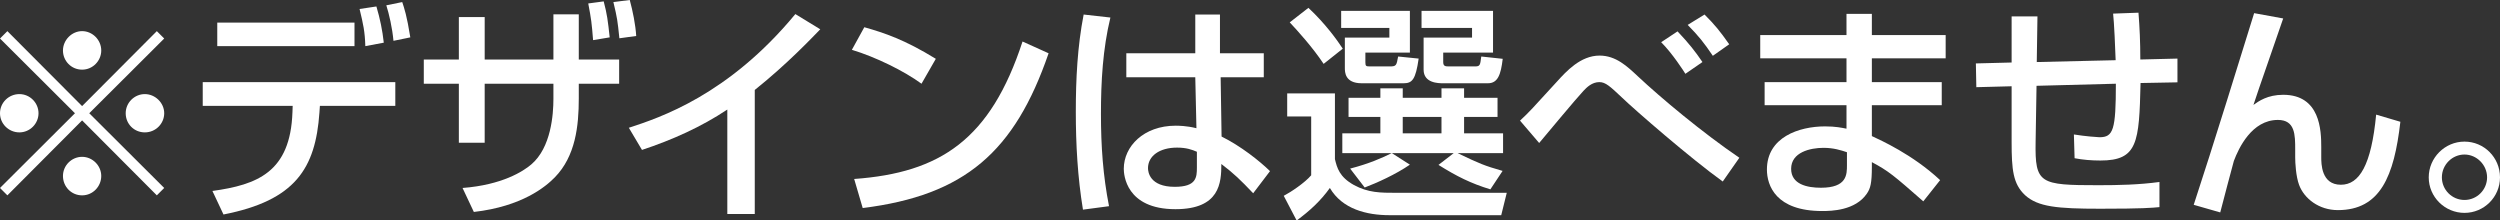
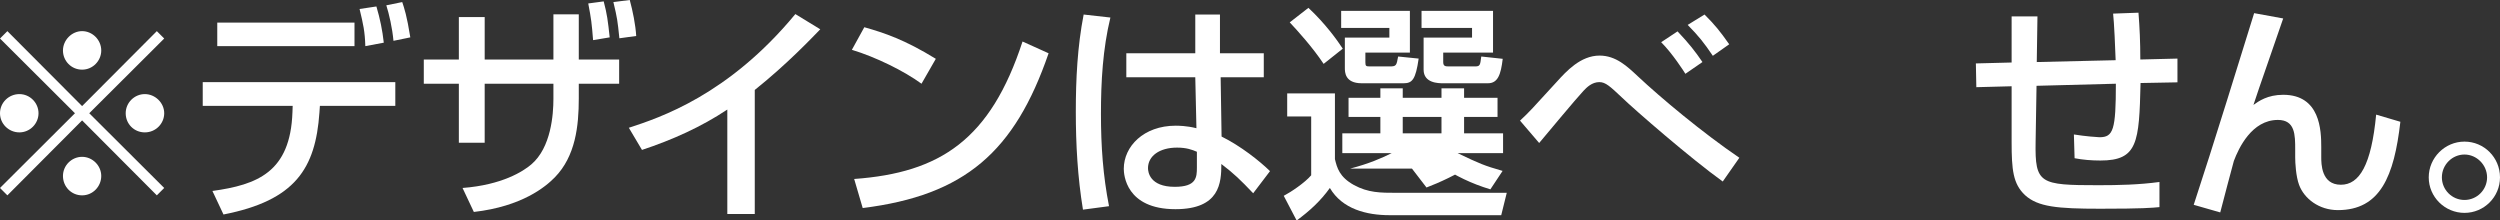
<svg xmlns="http://www.w3.org/2000/svg" id="_レイヤー_2" data-name="レイヤー 2" viewBox="0 0 216.79 19.12">
  <rect x="0" y="0" width="216.79" height="19.12" fill="#333333" stroke="none" />
  <defs>
    <style>
      .cls-1 {
        fill: #fff;
      }
    </style>
  </defs>
  <g id="logo_text" data-name="logo+text">
    <g>
      <path class="cls-1" d="M.64,16.94l-.64-.64,6.5-6.48L0,3.34l.64-.64,6.48,6.5,6.48-6.5.64.64-6.5,6.48,6.5,6.48-.64.64-6.48-6.5L.64,16.94ZM3.34,9.82c0,.9-.74,1.66-1.66,1.66s-1.68-.74-1.68-1.66.76-1.66,1.68-1.66,1.66.76,1.66,1.66ZM8.78,4.38c0,.88-.72,1.66-1.66,1.66s-1.66-.76-1.66-1.66.76-1.68,1.66-1.68,1.66.76,1.66,1.68ZM8.78,15.26c0,.9-.72,1.68-1.66,1.68s-1.66-.76-1.66-1.68.76-1.66,1.66-1.66,1.66.76,1.66,1.66ZM14.24,9.82c0,.9-.74,1.66-1.68,1.66s-1.66-.74-1.66-1.66.76-1.66,1.66-1.66,1.68.76,1.68,1.66Z" />
      <path class="cls-1" d="M34.28,7.12v2.06h-6.54l-.04.58c-.34,4.84-2.08,7.62-8.32,8.84l-.96-2.04c3.88-.54,6.76-1.62,6.94-6.82l.02-.56h-7.8v-2.06h16.7ZM30.74,1.96v2.04h-11.9V1.96h11.9ZM31.68,4c-.04-1.28-.18-1.9-.5-3.22l1.46-.22c.32,1.08.52,2.06.64,3.14l-1.6.3ZM34.12,3.54c-.1-1.12-.38-2.32-.62-3.08l1.38-.28c.18.54.4,1.18.7,3.06l-1.46.3Z" />
      <path class="cls-1" d="M47.99,1.24h2.2v3.92h3.5v2.1h-3.5v1.28c0,2.38-.28,5-2.08,6.84-.78.8-2.82,2.52-7.02,3l-.98-2.08c3.42-.26,5.26-1.44,5.96-2.04,1.72-1.46,1.92-4.34,1.92-5.68v-1.32h-5.96v5.12h-2.24v-5.12h-3.04v-2.1h3.04V1.48h2.24v3.68h5.96V1.24ZM51.43,3.48c-.12-1.5-.16-1.82-.42-3.18l1.34-.18c.3,1.14.36,1.66.52,3.12l-1.44.24ZM53.71,3.32c-.16-1.54-.18-1.72-.52-3.14l1.42-.18c.26.96.5,2.14.56,3.12l-1.46.2Z" />
      <path class="cls-1" d="M65.45,18.56h-2.38v-9.06c-2.28,1.52-4.8,2.64-7.4,3.5l-1.14-1.92c2.7-.88,8.64-2.84,14.44-9.86l2.16,1.32c-.78.8-2.9,3.04-5.68,5.26v10.76Z" />
      <path class="cls-1" d="M79.91,7.26c-1.5-1.1-3.98-2.32-6.04-2.94l1.08-1.96c1.76.5,3.5,1.08,6.2,2.74l-1.24,2.16ZM74.07,15.52c7.48-.54,11.82-3.42,14.6-11.92l2.26,1.02c-2.94,8.54-7.26,12.32-16.12,13.42l-.74-2.52Z" />
      <path class="cls-1" d="M96.29,1.52c-.66,2.72-.82,5.54-.82,8.36s.18,5.34.7,8l-2.26.3c-.46-2.8-.62-5.64-.62-8.48s.14-5.66.68-8.44l2.32.26ZM103.65,4.62V1.26h2.14v3.36h3.8v2.08h-3.74l.08,5.14c1.66.82,3.3,2.12,4.2,3l-1.46,1.92c-1.1-1.16-1.66-1.7-2.76-2.54,0,1.62-.12,3.92-3.98,3.92-4.3,0-4.48-3-4.48-3.5,0-1.94,1.72-3.74,4.5-3.74.2,0,.94,0,1.8.22l-.1-4.42h-5.98v-2.08h5.98ZM103.79,13.16c-.42-.18-.9-.36-1.72-.36-1.54,0-2.52.74-2.52,1.78,0,.32.14,1.62,2.32,1.62,1.88,0,1.92-.82,1.92-1.68v-1.36Z" />
-       <path class="cls-1" d="M111.62,8.1h4.14v5.7c.18.74.38,1.54,1.64,2.24,1.24.68,2.32.68,3.68.68h9.58l-.48,1.94h-9.68c-1.98,0-4.1-.52-5.18-2.36-.8,1.12-1.76,2-2.88,2.82l-1.12-2.14c.62-.32,1.84-1.14,2.38-1.78v-5.1h-2.08v-2ZM113.46.68c1.46,1.36,2.48,2.78,2.98,3.54l-1.66,1.32c-.94-1.42-2.28-2.9-2.94-3.6l1.62-1.26ZM116.3.94h5.96v3.62h-3.86v.84c0,.34.06.36.42.36h1.7c.56,0,.58-.08.72-.86l1.78.18c-.26,1.82-.56,2.14-1.3,2.14h-3.64c-1.46,0-1.46-.98-1.46-1.32v-2.64h3.86v-.84h-4.18V.94ZM117.08,14.62c1.68-.44,2.7-.9,3.6-1.34h-4.28v-1.72h3.3v-1.42h-2.76v-1.66h2.76v-.82h1.94v.82h3.36v-.82h1.96v.82h2.9v1.66h-2.9v1.42h3.38v1.72h-3.94c1.92.92,2.3,1.08,3.9,1.54l-1.06,1.6c-1.7-.52-2.9-1.12-4.5-2.12l1.32-1.02h-5.36l1.56,1c-1.22.84-2.86,1.58-3.92,1.98l-1.26-1.64ZM121.64,10.14v1.42h3.36v-1.42h-3.36ZM127.65,2.42h-4.38V.94h6.2v3.62h-4.32v.82c0,.36.18.38.5.38h2.22c.48,0,.48-.08.58-.86l1.86.2c-.16,1.36-.42,2.12-1.28,2.12h-3.88c-.4,0-1.7,0-1.7-1.18v-2.78h4.2v-.84Z" />
+       <path class="cls-1" d="M111.62,8.1h4.14v5.7c.18.74.38,1.54,1.64,2.24,1.24.68,2.32.68,3.68.68h9.58l-.48,1.94h-9.68c-1.98,0-4.1-.52-5.18-2.36-.8,1.12-1.76,2-2.88,2.82l-1.12-2.14c.62-.32,1.84-1.14,2.38-1.78v-5.1h-2.08v-2ZM113.46.68c1.46,1.36,2.48,2.78,2.98,3.54l-1.66,1.32c-.94-1.42-2.28-2.9-2.94-3.6l1.62-1.26ZM116.3.94h5.96v3.62h-3.86v.84c0,.34.06.36.42.36h1.7c.56,0,.58-.08.72-.86l1.78.18c-.26,1.82-.56,2.14-1.3,2.14h-3.64c-1.46,0-1.46-.98-1.46-1.32v-2.64h3.86v-.84h-4.18V.94ZM117.08,14.62c1.68-.44,2.7-.9,3.6-1.34h-4.28v-1.72h3.3v-1.42h-2.76v-1.66h2.76v-.82h1.94v.82h3.36v-.82h1.96v.82h2.9v1.66h-2.9v1.42h3.38v1.72h-3.94c1.92.92,2.3,1.08,3.9,1.54l-1.06,1.6c-1.7-.52-2.9-1.12-4.5-2.12l1.32-1.02l1.56,1c-1.22.84-2.86,1.58-3.92,1.98l-1.26-1.64ZM121.64,10.14v1.42h3.36v-1.42h-3.36ZM127.65,2.42h-4.38V.94h6.2v3.62h-4.32v.82c0,.36.18.38.5.38h2.22c.48,0,.48-.08.58-.86l1.86.2c-.16,1.36-.42,2.12-1.28,2.12h-3.88c-.4,0-1.7,0-1.7-1.18v-2.78h4.2v-.84Z" />
      <path class="cls-1" d="M149.39,15.74c-2.76-1.98-7.62-6.2-8.76-7.3-1-.94-1.4-1.32-1.94-1.32-.64,0-1.1.46-1.38.76-.64.68-3.3,3.88-3.84,4.52l-1.66-1.94c.82-.76,1.06-1.04,3.2-3.38.8-.88,2.04-2.26,3.7-2.26,1.42,0,2.4.94,3.3,1.78,1.98,1.86,5.64,4.92,8.82,7.08l-1.44,2.06ZM146.15,6.4c-.12-.2-1.12-1.76-2.1-2.74l1.42-.94c1,1.06,1.52,1.72,2.16,2.66l-1.48,1.02ZM148.53,4.84c-.8-1.18-1.22-1.7-2.18-2.68l1.46-.9c.9.9,1.34,1.44,2.14,2.58l-1.42,1Z" />
-       <path class="cls-1" d="M160.12,3.04v-1.84h2.2v1.84h6.4v2.02h-6.4v2.06h6.06v2h-6.06v2.68c.72.34,3.52,1.58,5.92,3.82l-1.46,1.84c-2.58-2.26-3-2.62-4.46-3.4v.4c0,1.42-.12,1.88-.44,2.34-1,1.46-3.08,1.5-3.86,1.5-4.02,0-4.8-2.2-4.8-3.6,0-2.8,2.78-3.74,5.04-3.74.92,0,1.46.12,1.86.2v-2.04h-7.1v-2h7.1v-2.06h-7.48v-2.02h7.48ZM160.16,13.2c-.54-.18-1.16-.38-2.04-.38-1.14,0-2.8.38-2.8,1.82,0,1.34,1.38,1.64,2.58,1.64,2.26,0,2.26-1.14,2.26-1.96v-1.12Z" />
      <path class="cls-1" d="M185.44,1.1c.1,1.28.16,2.52.16,4.06l3.22-.08v2.06l-3.2.06c-.12,5.16-.24,6.72-3.48,6.72-.76,0-1.52-.06-2.24-.2l-.06-2.06c.98.16,2.08.24,2.22.24,1.2,0,1.42-.64,1.42-4.64l-6.88.18-.08,4.88c-.06,3.62.36,3.74,5.44,3.74,1.76,0,3.54-.04,5.3-.28v2.18c-.64.06-1.42.14-5.14.14s-5.4-.16-6.52-1.18c-1.04-.98-1.16-2.2-1.16-4.6v-4.84l-3.06.08-.04-2.06,3.1-.08V1.42h2.24l-.06,3.96,6.84-.16c-.02-.8-.14-3.42-.22-4.04l2.2-.08Z" />
      <path class="cls-1" d="M197.99,1.6c-.4,1.2-2.24,6.42-2.58,7.5.44-.32,1.22-.88,2.58-.88,3.22,0,3.3,3.1,3.3,4.54v.86c0,.58,0,2.4,1.7,2.4,1.6,0,2.64-1.68,3.06-6.08l2.1.62c-.54,4.72-1.74,7.66-5.42,7.66-1.64,0-2.92-1-3.36-2.18-.28-.74-.34-1.94-.34-2.38v-.68c0-1.28,0-2.58-1.5-2.58-2.26,0-3.4,2.44-3.82,3.56-.04.1-1.04,3.92-1.18,4.46l-2.3-.66c1.56-4.72,4.36-13.78,5.24-16.62l2.52.46Z" />
      <path class="cls-1" d="M216.79,15.38c0,1.7-1.38,3.08-3.08,3.08s-3.1-1.38-3.1-3.08,1.4-3.1,3.1-3.1,3.08,1.38,3.08,3.1ZM211.75,15.38c0,1.08.88,1.96,1.96,1.96s1.96-.88,1.96-1.96-.9-1.98-1.96-1.98-1.96.88-1.96,1.98Z" />
    </g>
  </g>
</svg>